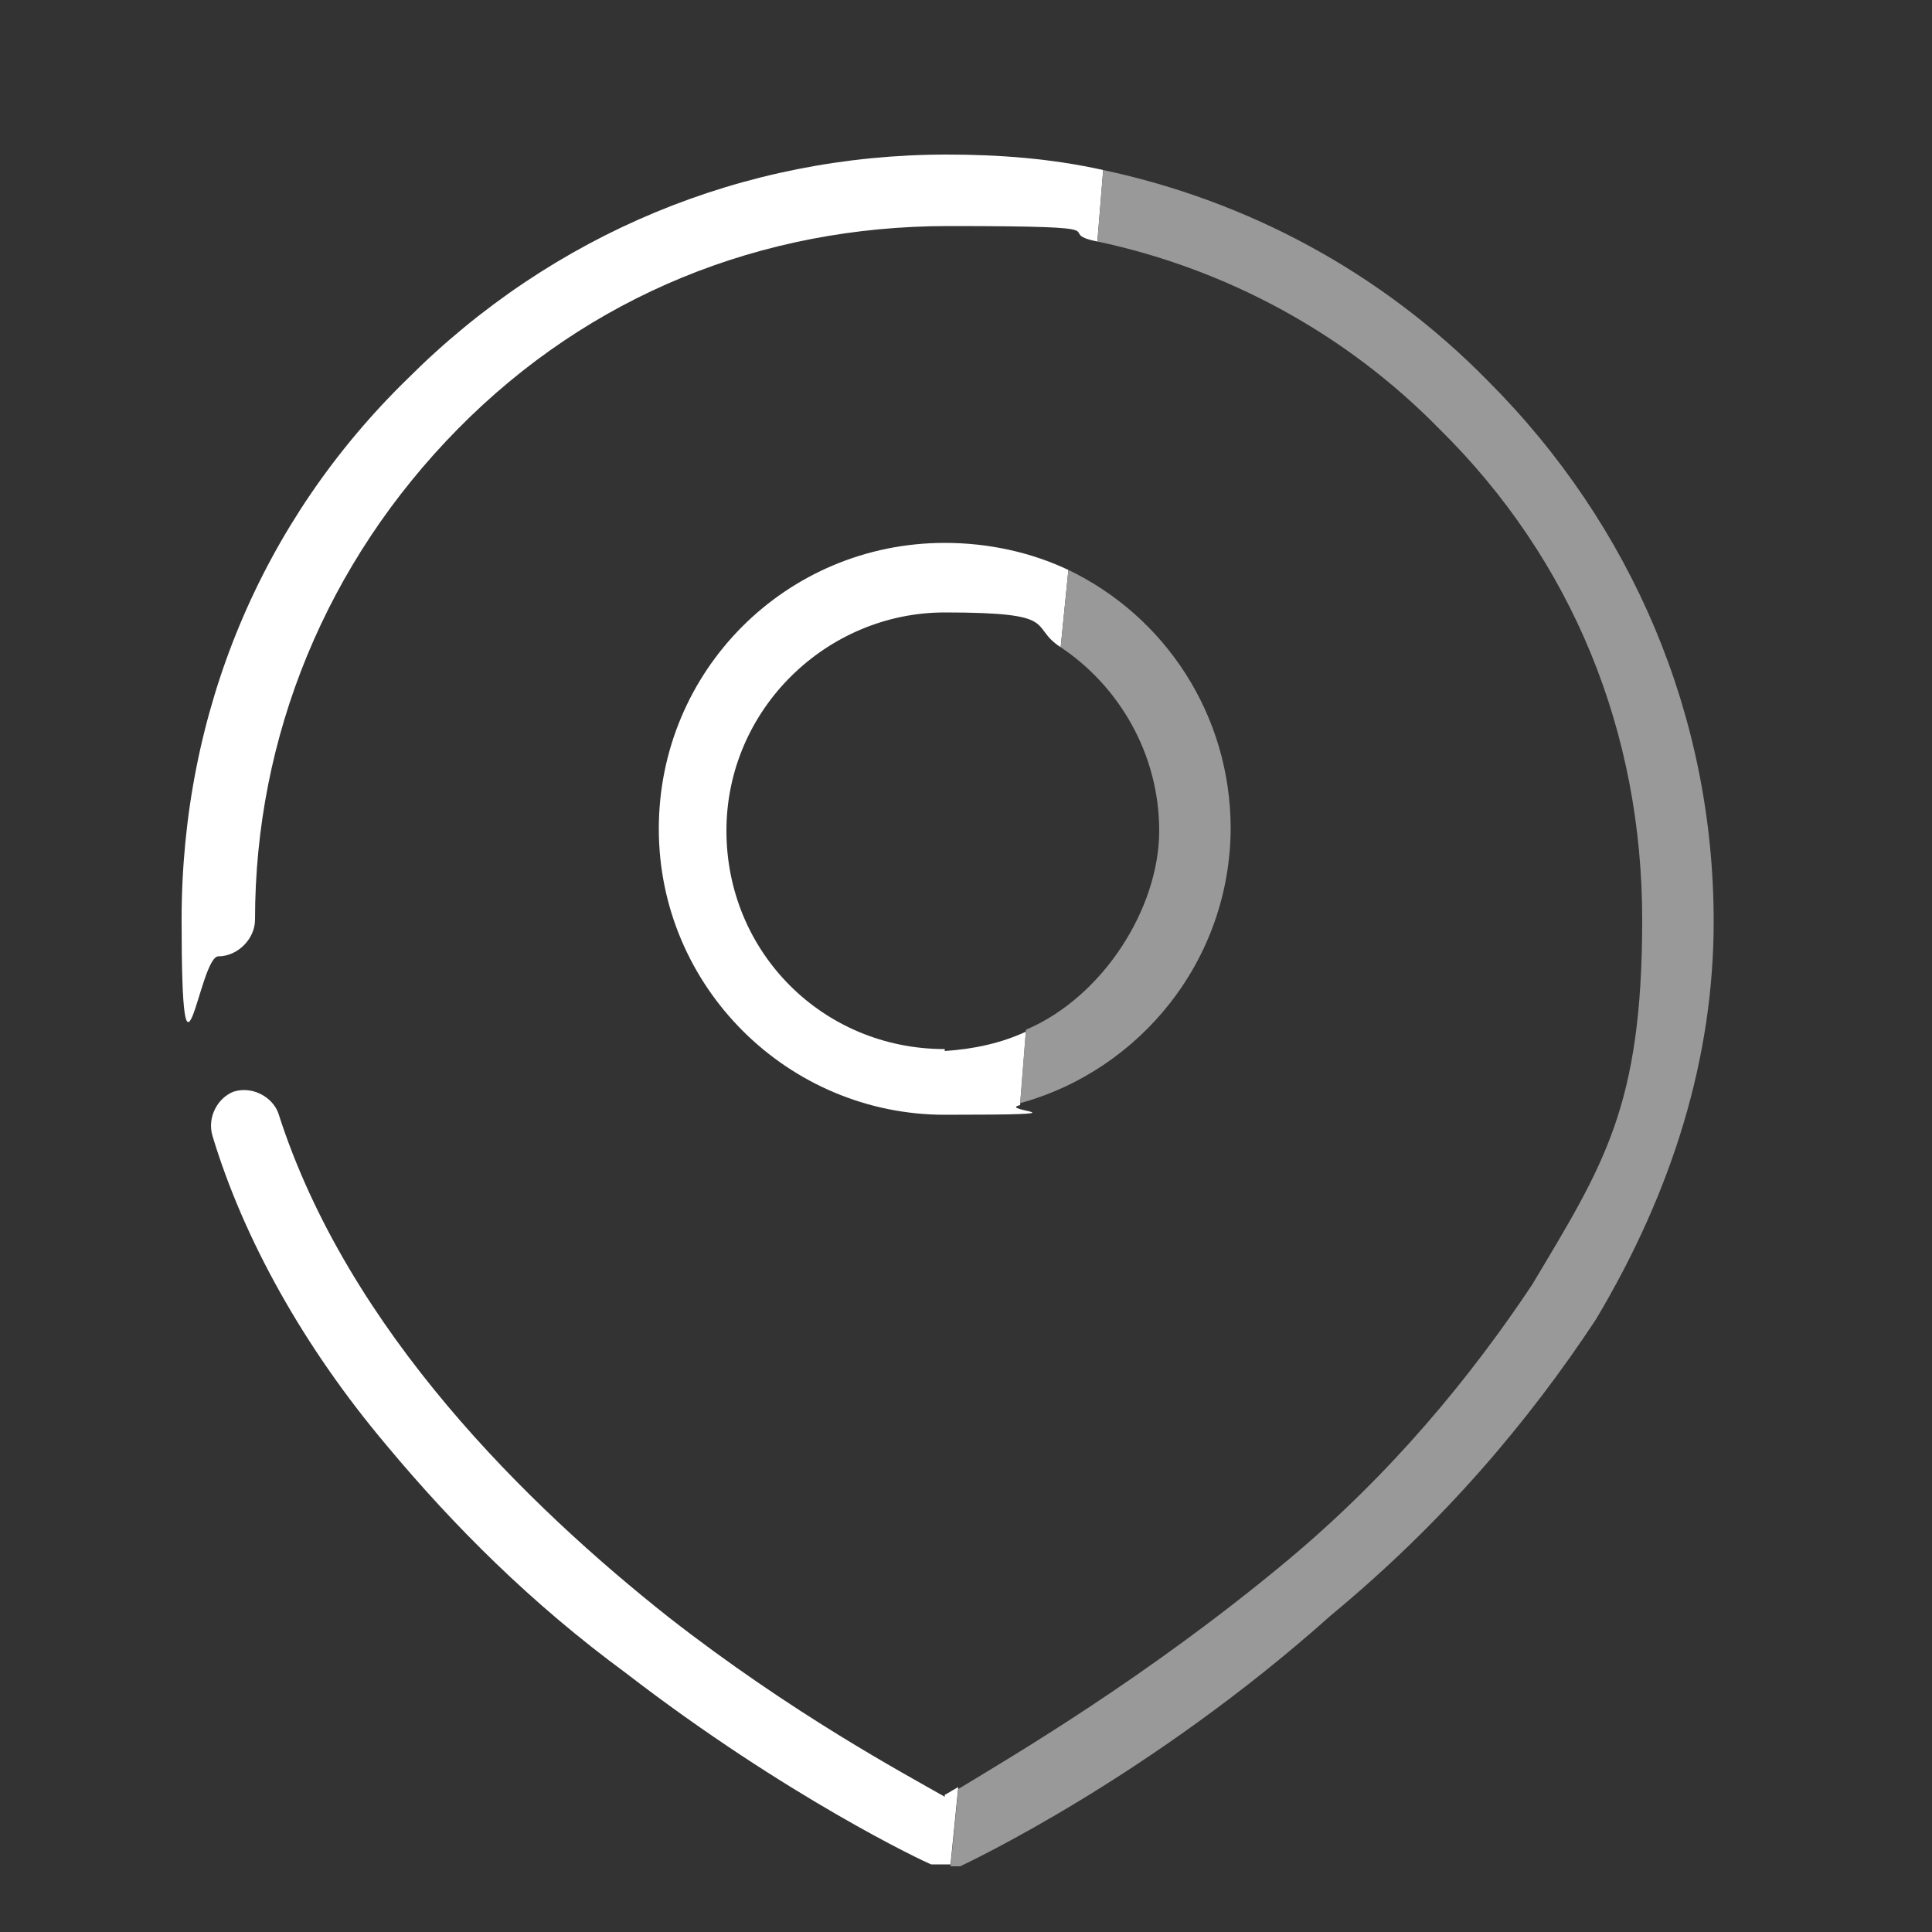
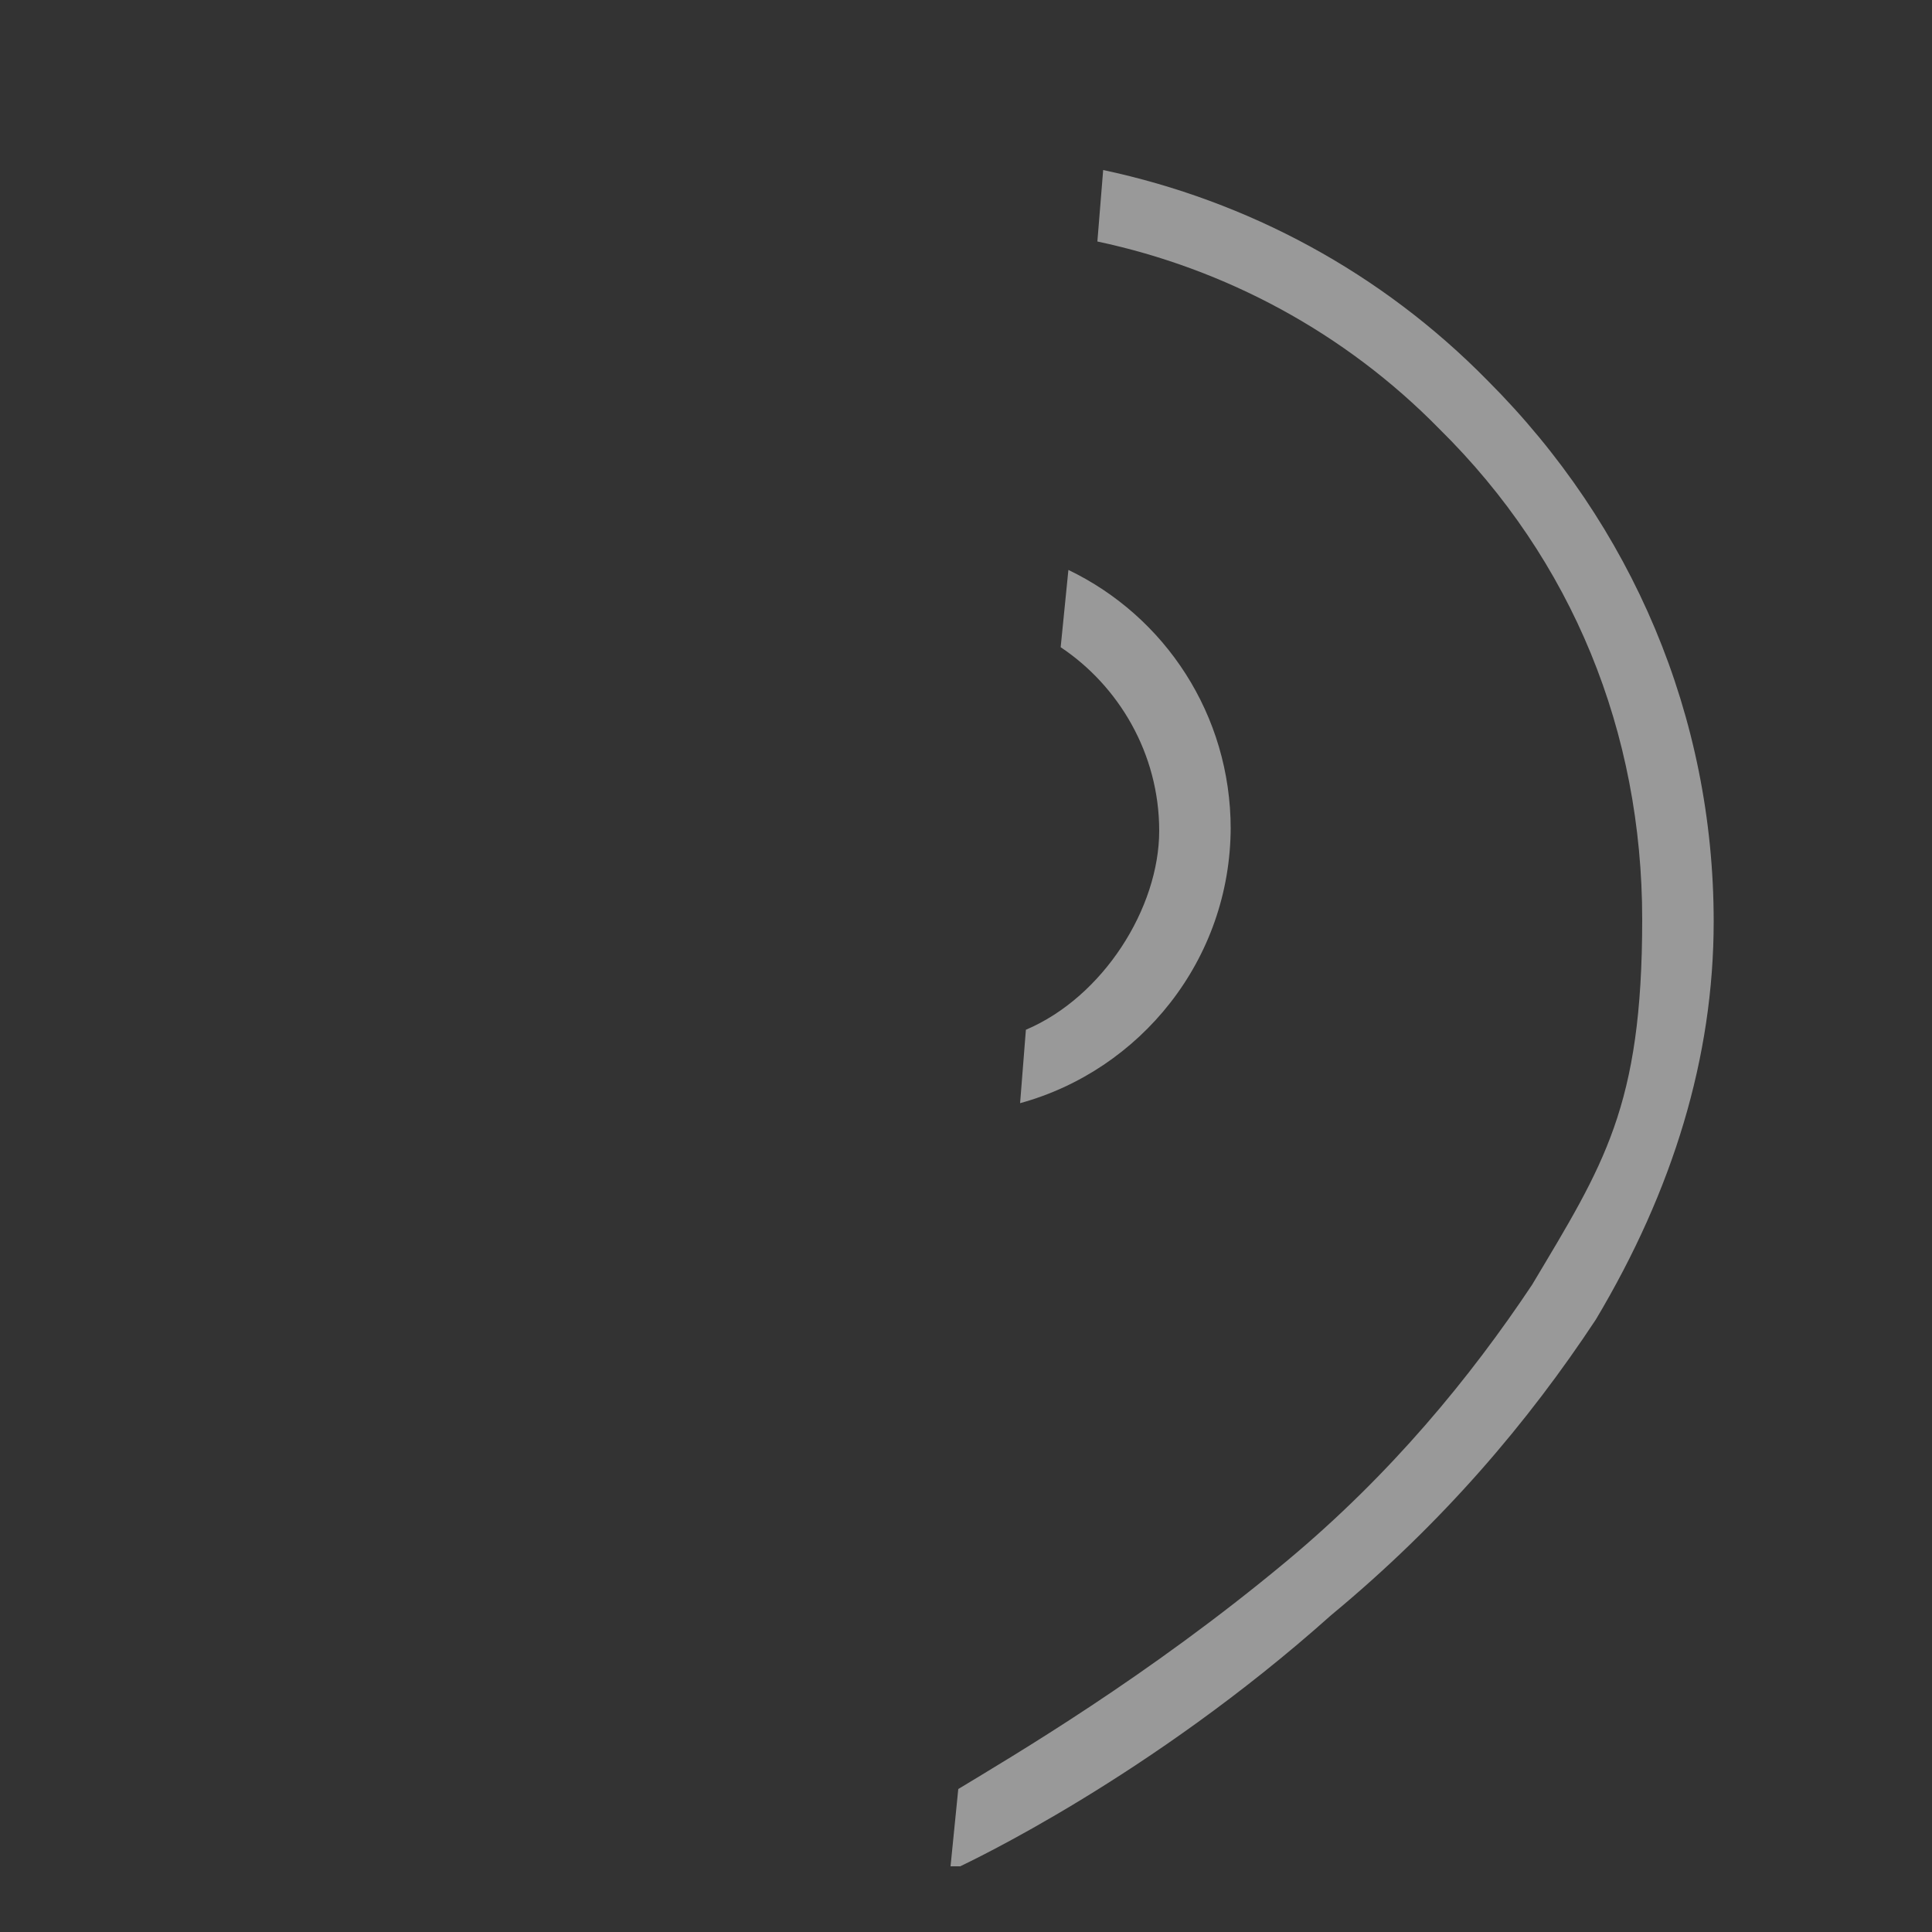
<svg xmlns="http://www.w3.org/2000/svg" version="1.1" viewBox="0 0 100 100">
  <rect x="0" y="0" width="100" height="100" fill="#333333" stroke="none" />
  <defs>
    <style>
      .cls-1 {
        fill: none;
      }

      .cls-2 {
        fill: #fff;
      }

      .cls-3 {
        fill: #999;
      }
    </style>
  </defs>
  <g>
    <g id="Calque_1">
      <rect class="cls-1" x="-120.1" y="-32.3" width="1.9" height="1.9" />
      <g>
-         <path class="cls-1" d="M48.9,96.6c-.3,0-.6,0-.7,0-.3,0-7.5-3.5-15.8-9.9-4.9-3.6-8.9-7.6-12.4-11.8-4.3-5.1-7.4-10.7-9-16-.3-1,.3-2,1.1-2.3,1-.3,2,.3,2.3,1.1,3.6,11.3,13,20.4,20.2,26.1,6.4,5,12.2,8.1,14.3,9.3.2-.1.4-.2.7-.4l3.2-35.4c-1.2.3-2.5.5-3.9.5-8.1,0-14.8-6.6-14.8-14.8s6.6-14.8,14.8-14.8,4.4.5,6.4,1.4l1.5-17c-2.5-.5-5.1-.8-7.7-.8-9.7,0-18.6,3.6-25.4,10.5-6.8,6.9-10.5,15.9-10.5,25.4s-.9,1.9-1.9,1.9-1.9-.9-1.9-1.9c0-10.7,4.1-20.6,11.7-28,7.5-7.5,17.4-11.6,27.9-11.6s5.5.3,8.1.8l.8-8.8H0v100h48.9l.3-3.4c-.1,0-.3,0-.3,0Z" />
+         <path class="cls-1" d="M48.9,96.6c-.3,0-.6,0-.7,0-.3,0-7.5-3.5-15.8-9.9-4.9-3.6-8.9-7.6-12.4-11.8-4.3-5.1-7.4-10.7-9-16-.3-1,.3-2,1.1-2.3,1-.3,2,.3,2.3,1.1,3.6,11.3,13,20.4,20.2,26.1,6.4,5,12.2,8.1,14.3,9.3.2-.1.4-.2.7-.4l3.2-35.4c-1.2.3-2.5.5-3.9.5-8.1,0-14.8-6.6-14.8-14.8s6.6-14.8,14.8-14.8,4.4.5,6.4,1.4l1.5-17c-2.5-.5-5.1-.8-7.7-.8-9.7,0-18.6,3.6-25.4,10.5-6.8,6.9-10.5,15.9-10.5,25.4s-.9,1.9-1.9,1.9-1.9-.9-1.9-1.9c0-10.7,4.1-20.6,11.7-28,7.5-7.5,17.4-11.6,27.9-11.6s5.5.3,8.1.8H0v100h48.9l.3-3.4c-.1,0-.3,0-.3,0Z" />
        <path class="cls-1" d="M37.6,43c0,6.3,5,11.3,11.3,11.3,1.5,0,2.9-.4,4.2-1l1.8-19.8c-1.7-1.2-3.8-1.8-6-1.8-6.1,0-11.3,5-11.3,11.3Z" />
-         <path class="cls-2" d="M48.9,93c-2.1-1.2-7.9-4.3-14.3-9.3-7.2-5.7-16.6-14.8-20.2-26.1-.3-.8-1.3-1.4-2.3-1.1-.8.3-1.4,1.3-1.1,2.3,1.6,5.3,4.7,10.9,9,16,3.5,4.2,7.5,8.2,12.4,11.8,8.3,6.4,15.5,9.8,15.8,9.9,0,0,.4,0,.7,0s.2,0,.3,0l.4-4c-.2.1-.5.3-.7.4Z" />
-         <path class="cls-2" d="M48.9,54.3c-6.3,0-11.3-5-11.3-11.3s5.2-11.3,11.3-11.3,4.3.7,6,1.8l.4-4c-1.9-.9-4.1-1.4-6.4-1.4-8.2,0-14.8,6.6-14.8,14.8s6.7,14.8,14.8,14.8,2.6-.2,3.9-.5l.3-3.8c-1.3.6-2.7.9-4.2,1Z" />
-         <path class="cls-2" d="M21.1,19.6c-7.6,7.4-11.7,17.3-11.7,28s.9,1.9,1.9,1.9,1.9-.9,1.9-1.9c0-9.5,3.7-18.5,10.5-25.4,6.8-6.9,15.7-10.5,25.4-10.5s5.2.3,7.7.8l.3-3.7c-2.7-.6-5.4-.8-8.1-.8-10.5,0-20.4,4.1-27.9,11.6Z" />
        <path class="cls-3" d="M63.7,42.9c0-5.9-3.4-11-8.4-13.4l-.4,4c3,2,5.1,5.5,5.1,9.5s-2.9,8.6-6.9,10.3l-.3,3.8c6.2-1.7,10.9-7.4,10.9-14.3Z" />
        <path class="cls-3" d="M74.5,22.2c6.9,6.8,10.5,15.7,10.5,25.4s-2,12.7-5.7,18.9c-3.2,4.8-7.3,9.8-12.7,14.3-7.2,6-14.2,10.1-17,11.8l-.4,4c.1,0,.3,0,.5,0,.4-.2,9.8-4.6,19.2-13,5.8-4.8,10.2-10,13.7-15.3,4-6.7,6.1-13.6,6.1-20.6,0-10.6-4.2-20.5-11.7-28-5.5-5.6-12.4-9.3-19.9-10.9l-.3,3.7c6.6,1.4,12.8,4.7,17.7,9.7Z" />
      </g>
    </g>
  </g>
</svg>